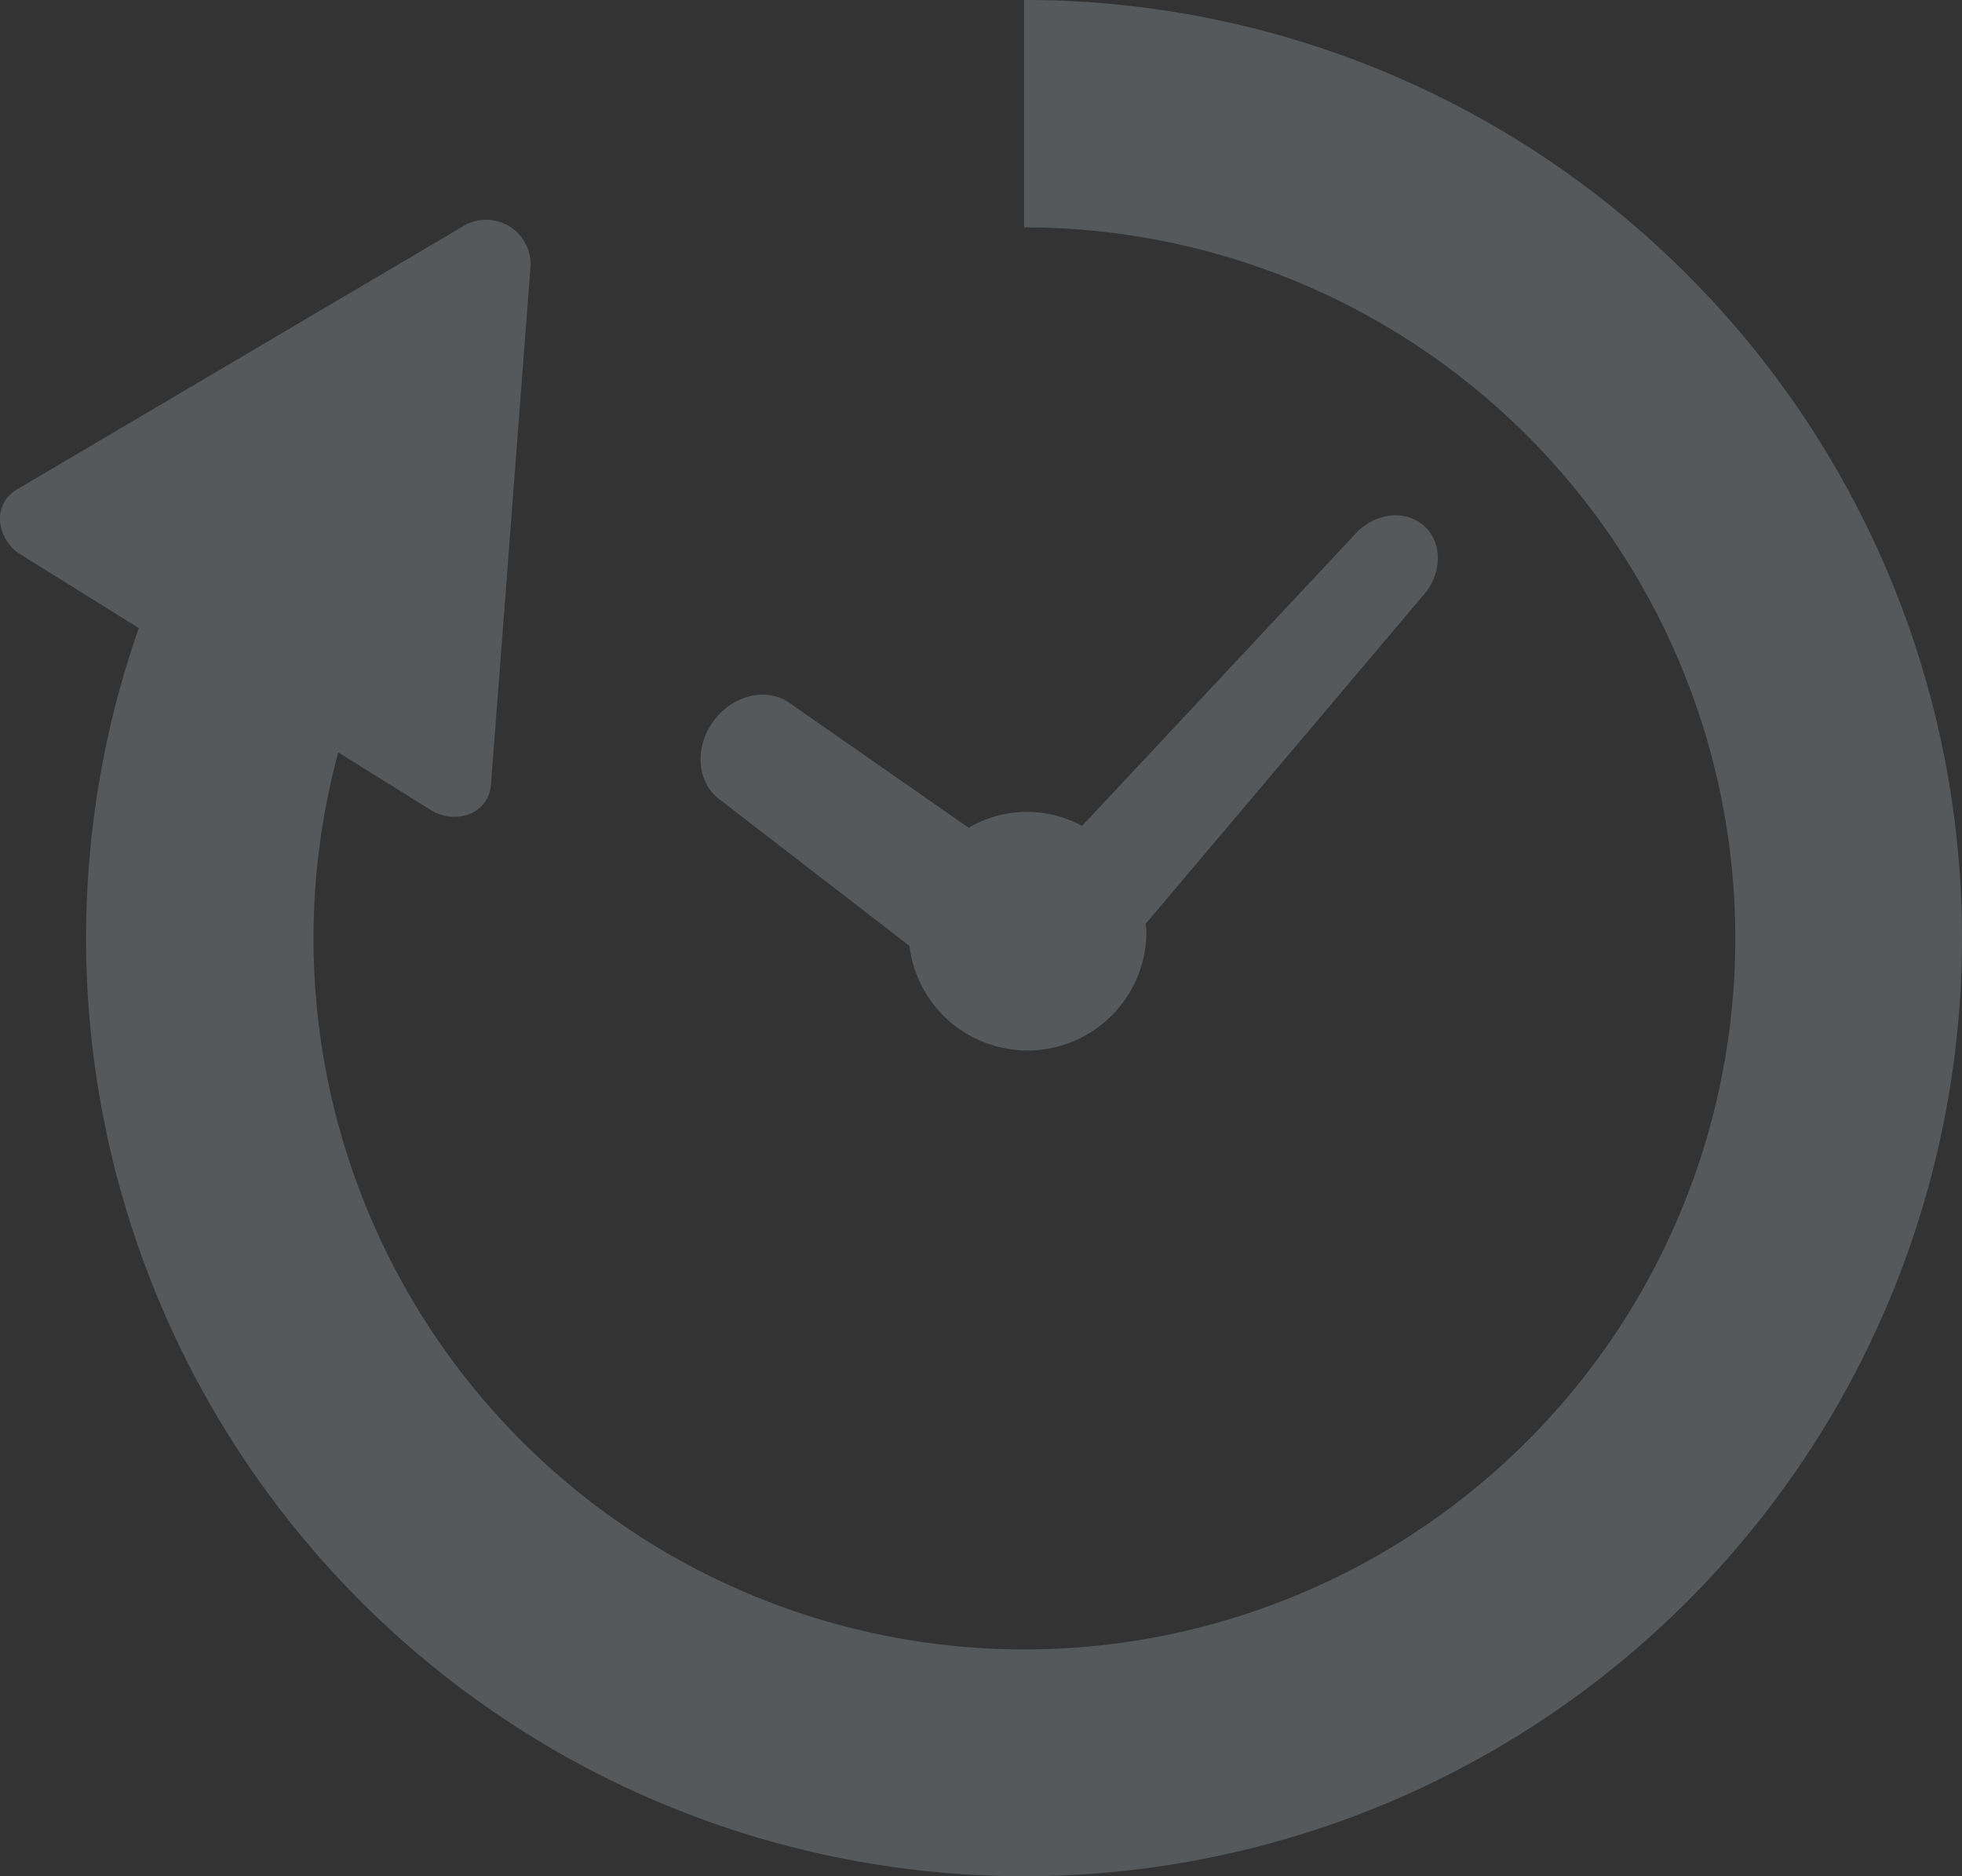
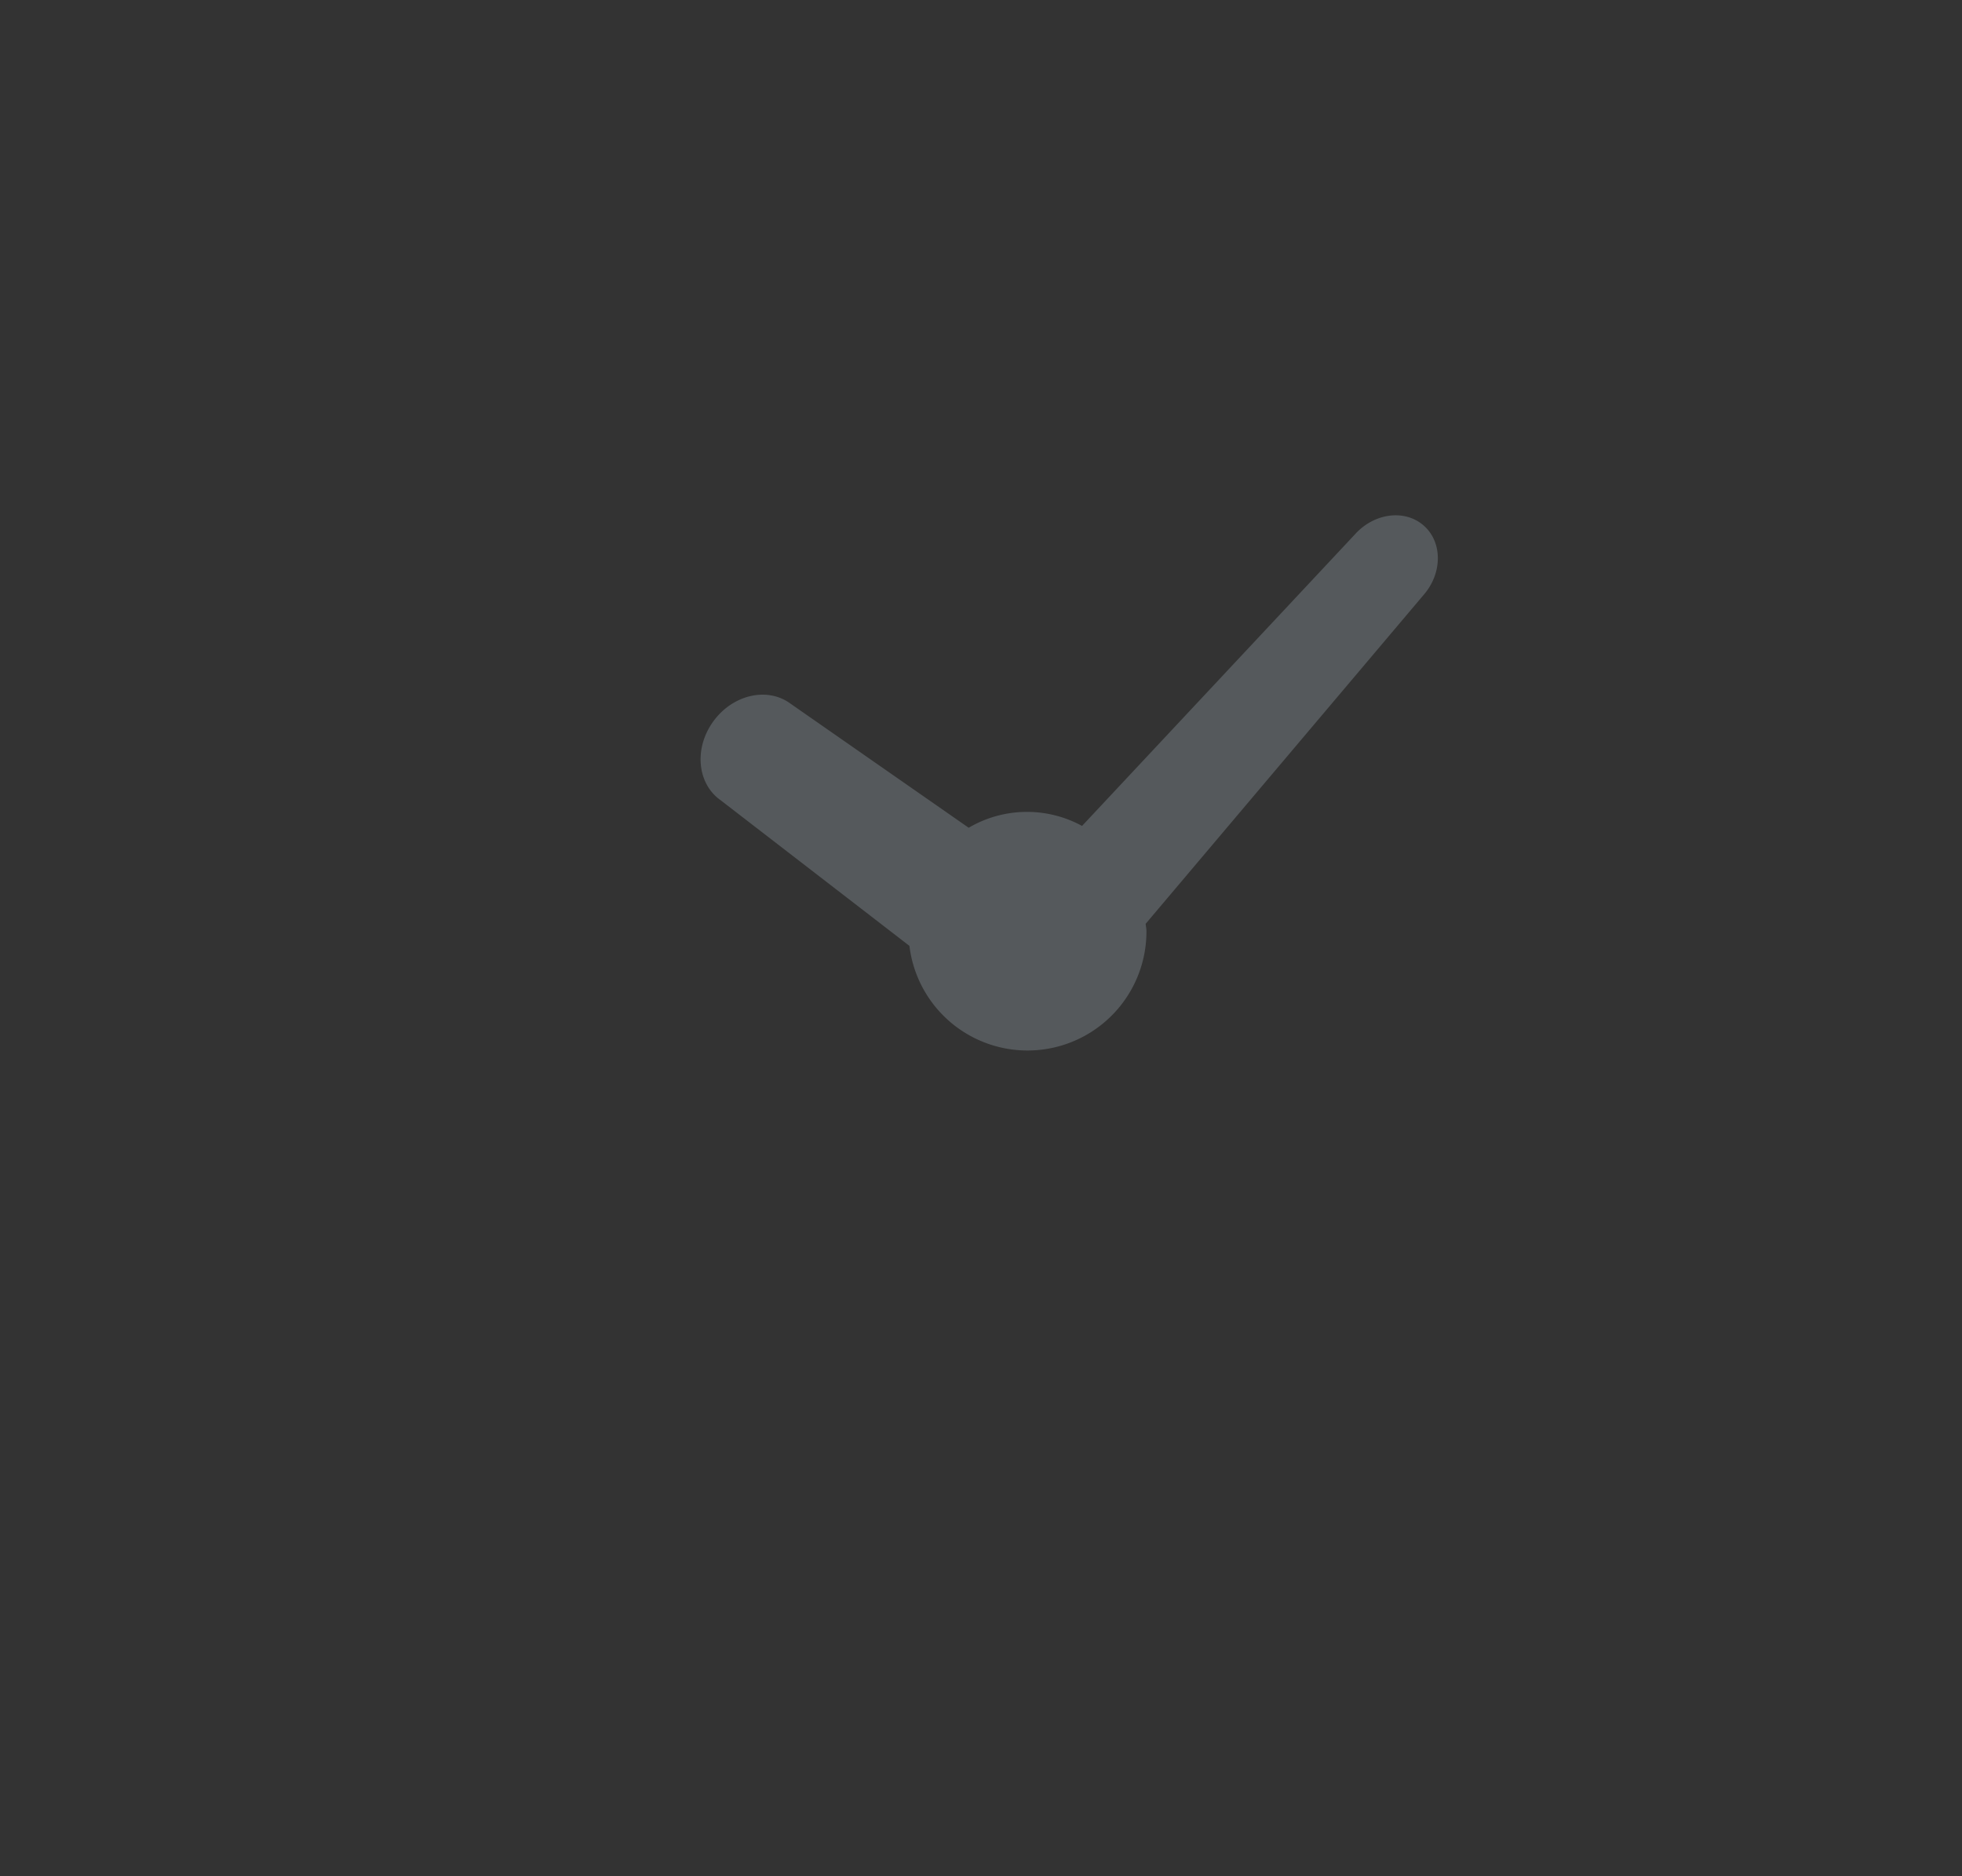
<svg xmlns="http://www.w3.org/2000/svg" width="333.352" height="318.718" viewBox="0 0 333.352 318.718">
  <rect x="0" y="0" width="333.352" height="318.718" fill="#333333" stroke="none" />
  <g id="bg-icon" transform="translate(0)" opacity="0.2">
    <path id="パス_216" data-name="パス 216" d="M166.4,169.071l32.17,24.81a20.209,20.209,0,0,0,40.271-2.488c0-.43-.1-.839-.132-1.261l47.139-55.767c3.285-3.687,3.347-9,.132-11.857s-8.476-2.176-11.76,1.518L227.9,173.507a19.543,19.543,0,0,0-19.259.312L178.358,152.73c-3.909-2.876-9.765-1.545-13.077,2.973s-2.814,10.492,1.1,13.361Z" transform="translate(-44.055 -33.204)" fill="#dcf1ff" />
-     <path id="パス_217" data-name="パス 217" d="M286.675,46.67A158.909,158.909,0,0,0,173.993,0V38.627A120.785,120.785,0,1,1,57.475,127.809l15.657,9.753a7.444,7.444,0,0,0,6.669.708,5.74,5.74,0,0,0,3.614-4.93l6.741-88.3a7.565,7.565,0,0,0-11.034-6.862L2.848,83.164a5.707,5.707,0,0,0-2.834,5.4,7.39,7.39,0,0,0,3.578,5.682L23.578,106.7a159.362,159.362,0,1,0,263.1-60.023Z" transform="translate(0 0)" fill="#dcf1ff" />
  </g>
</svg>